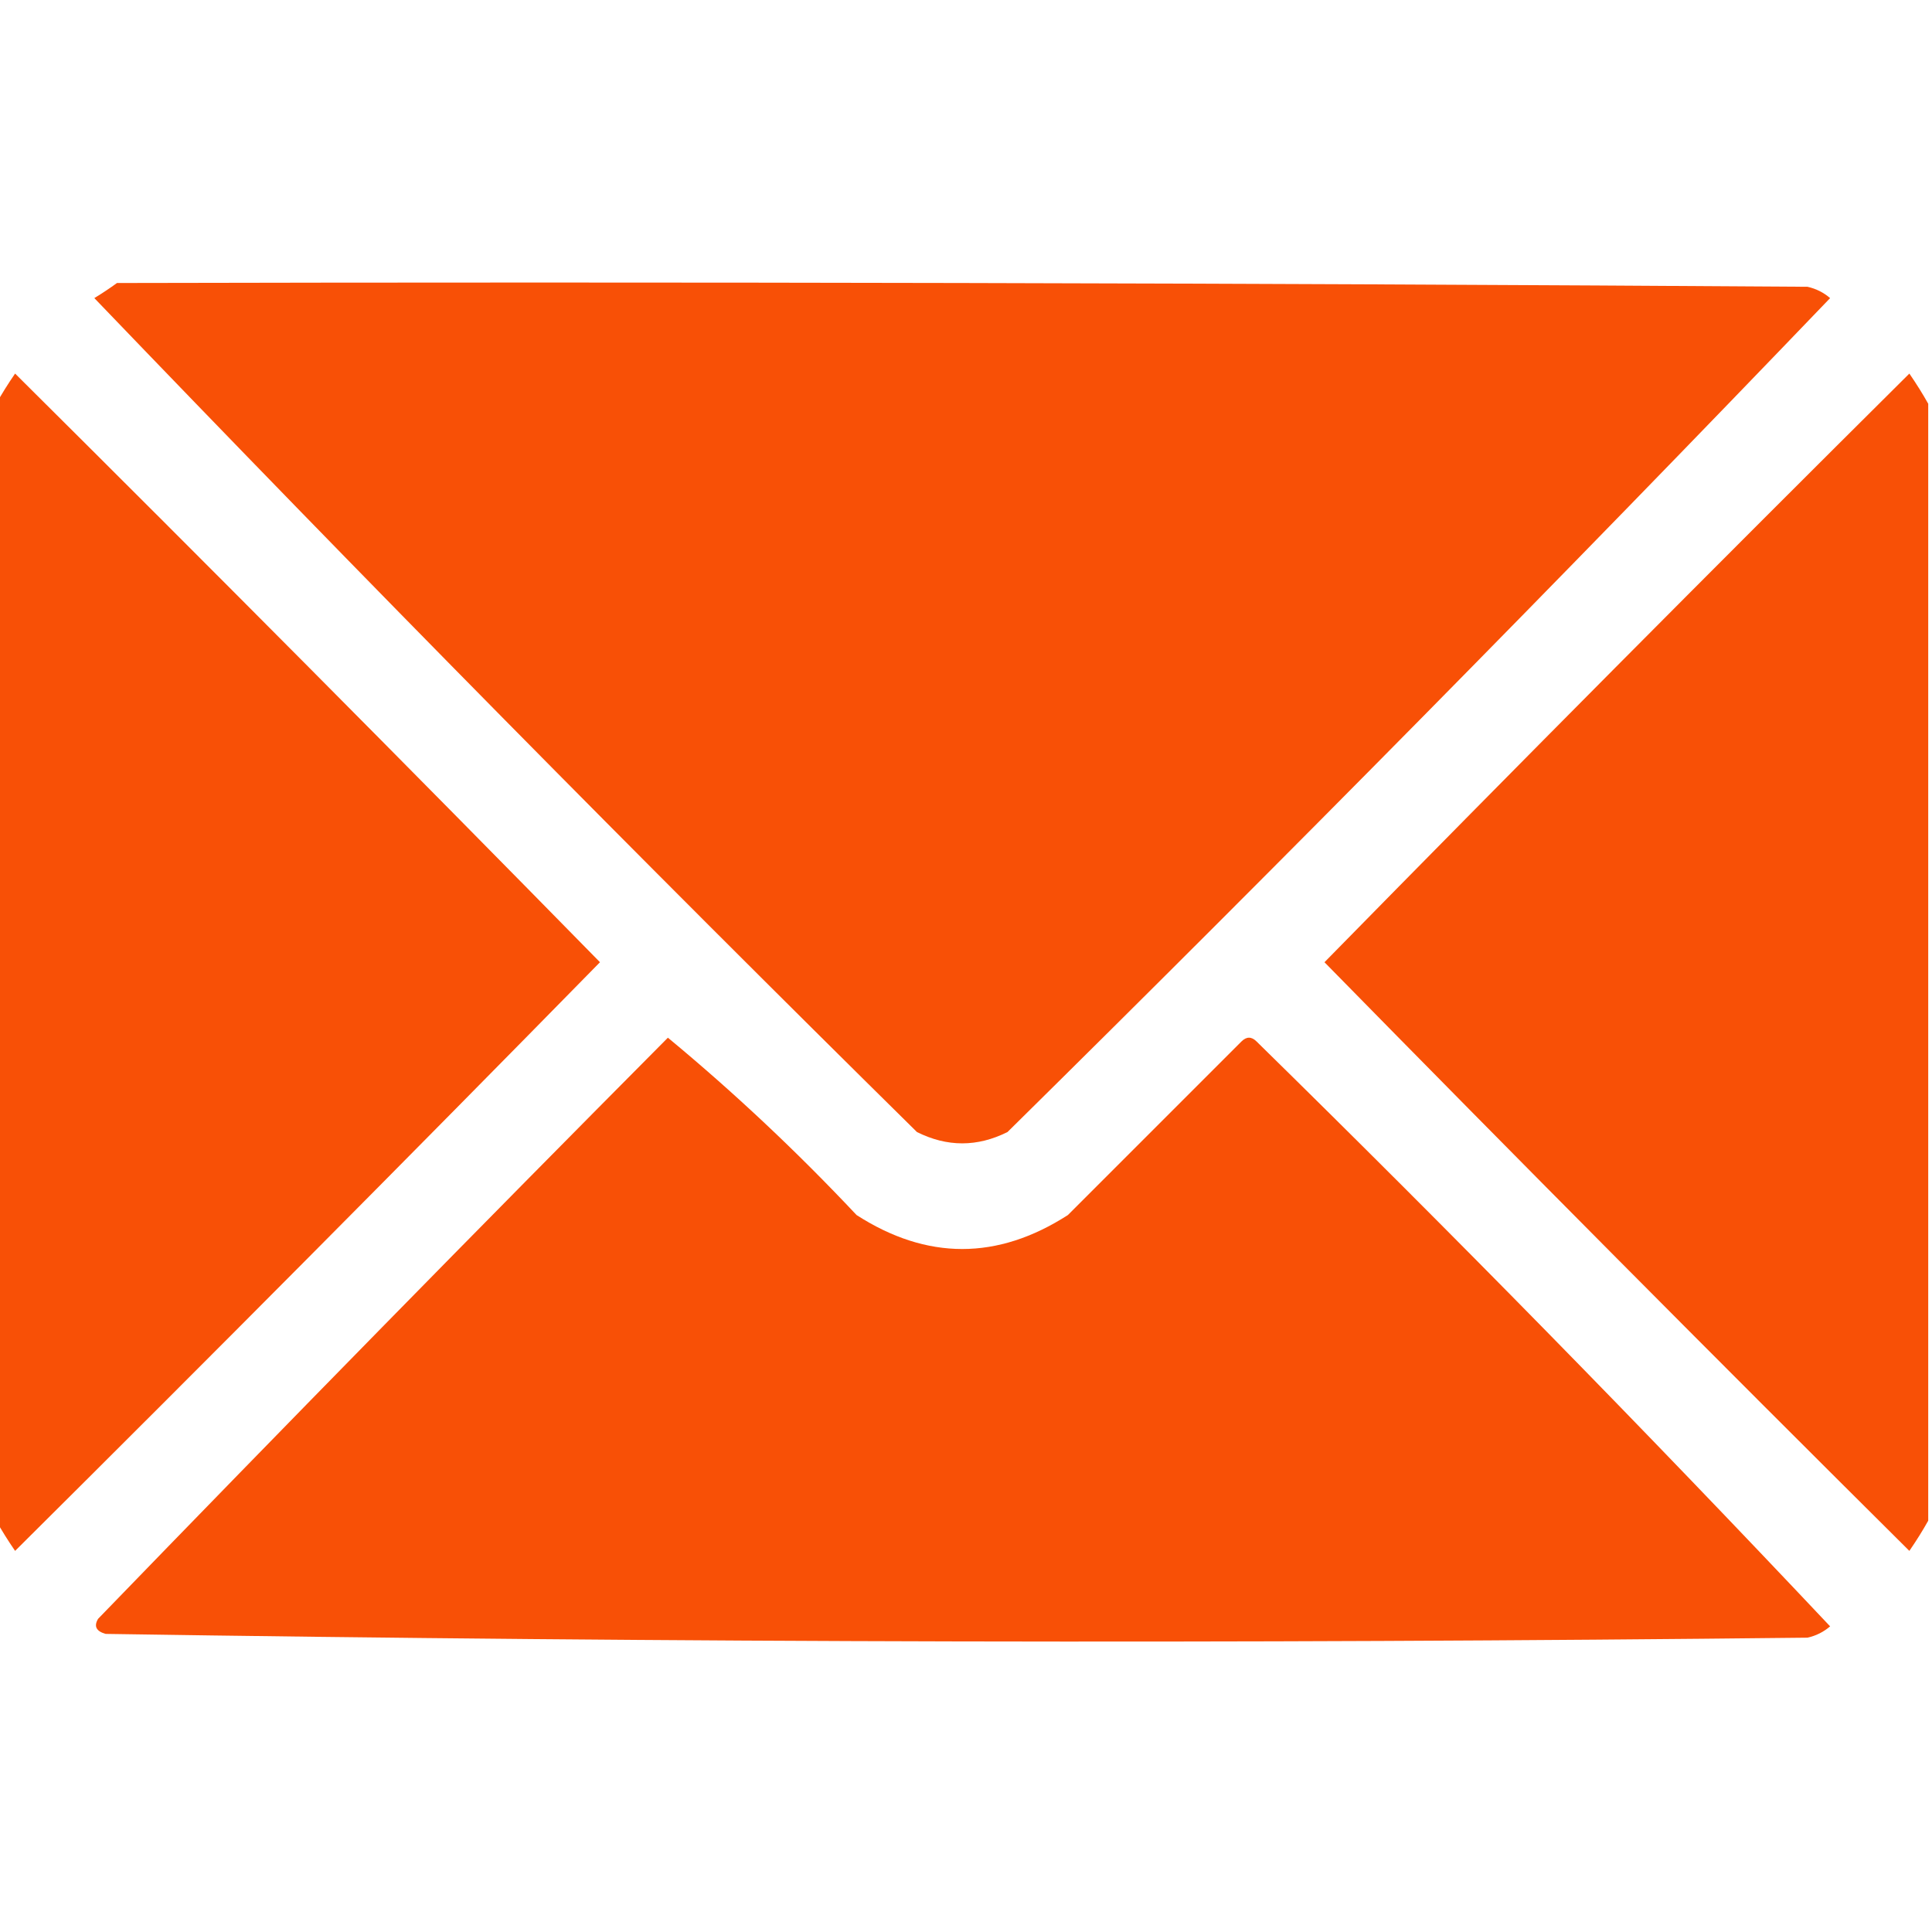
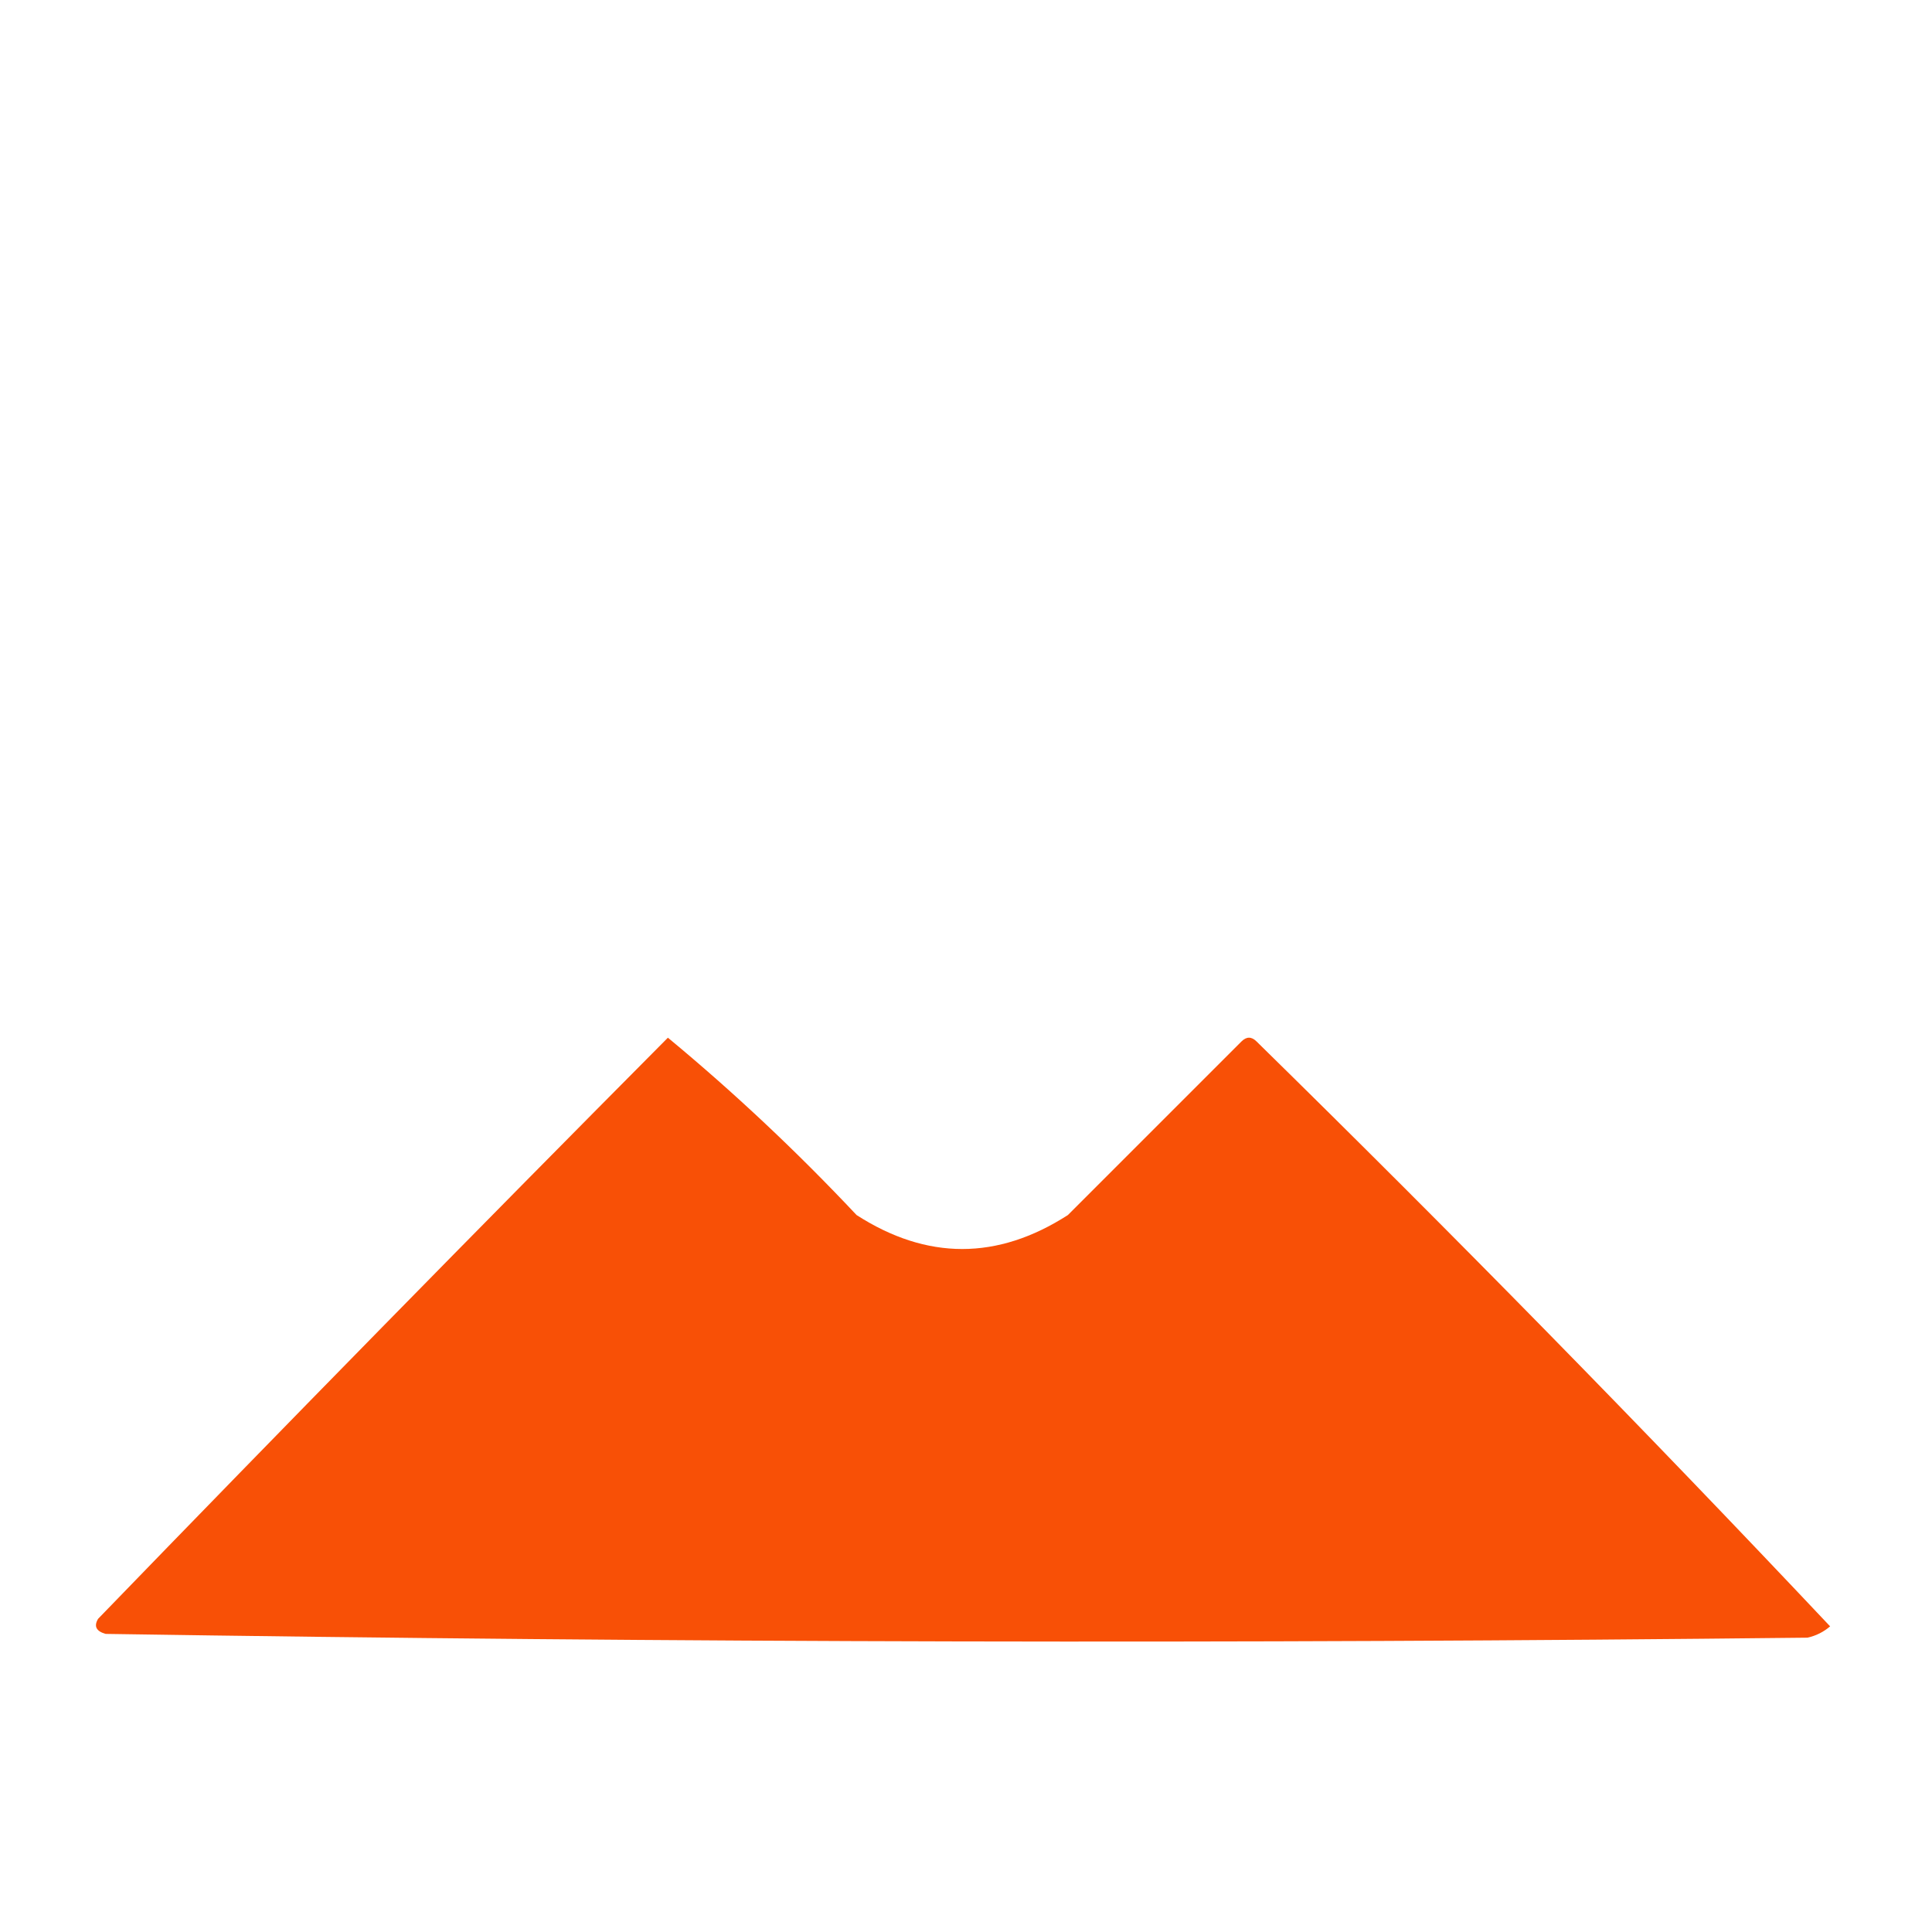
<svg xmlns="http://www.w3.org/2000/svg" width="100%" height="100%" viewBox="0 0 256 256" version="1.1" xml:space="preserve" style="fill-rule:evenodd;clip-rule:evenodd;stroke-linejoin:round;stroke-miterlimit:2;">
  <g>
-     <path d="M15.5,37.5C90.167,37.333 164.834,37.5 239.5,38C240.624,38.249 241.624,38.749 242.5,39.5C206.709,76.791 170.376,113.625 133.5,150C129.5,152 125.5,152 121.5,150C84.624,113.625 48.291,76.791 12.5,39.5C13.602,38.824 14.602,38.158 15.5,37.5Z" style="fill:rgb(248,77,2);fill-opacity:0.98;" />
-   </g>
+     </g>
  <g>
-     <path d="M-0.5,201.5L-0.5,53.5C0.232,52.192 1.066,50.858 2,49.5C28.014,75.347 53.847,101.347 79.5,127.5C53.847,153.653 28.014,179.653 2,205.5C1.066,204.142 0.232,202.808 -0.5,201.5Z" style="fill:rgb(248,77,2);fill-opacity:0.98;" />
-   </g>
+     </g>
  <g>
-     <path d="M255.5,53.5L255.5,201.5C254.768,202.808 253.934,204.142 253,205.5C226.986,179.653 201.153,153.653 175.5,127.5C201.153,101.347 226.986,75.347 253,49.5C253.934,50.858 254.768,52.192 255.5,53.5Z" style="fill:rgb(248,77,2);fill-opacity:0.98;" />
-   </g>
+     </g>
  <g>
    <path d="M88.5,137.5C97.245,144.741 105.579,152.574 113.5,161C122.833,167 132.167,167 141.5,161C149.167,153.333 156.833,145.667 164.5,138C165.167,137.333 165.833,137.333 166.5,138C192.377,163.376 217.71,189.209 242.5,215.5C241.624,216.251 240.624,216.751 239.5,217C164.305,217.829 89.138,217.662 14,216.5C12.743,216.15 12.409,215.483 13,214.5C38.007,188.66 63.173,162.993 88.5,137.5Z" style="fill:rgb(248,77,2);fill-opacity:0.98;" />
  </g>
</svg>